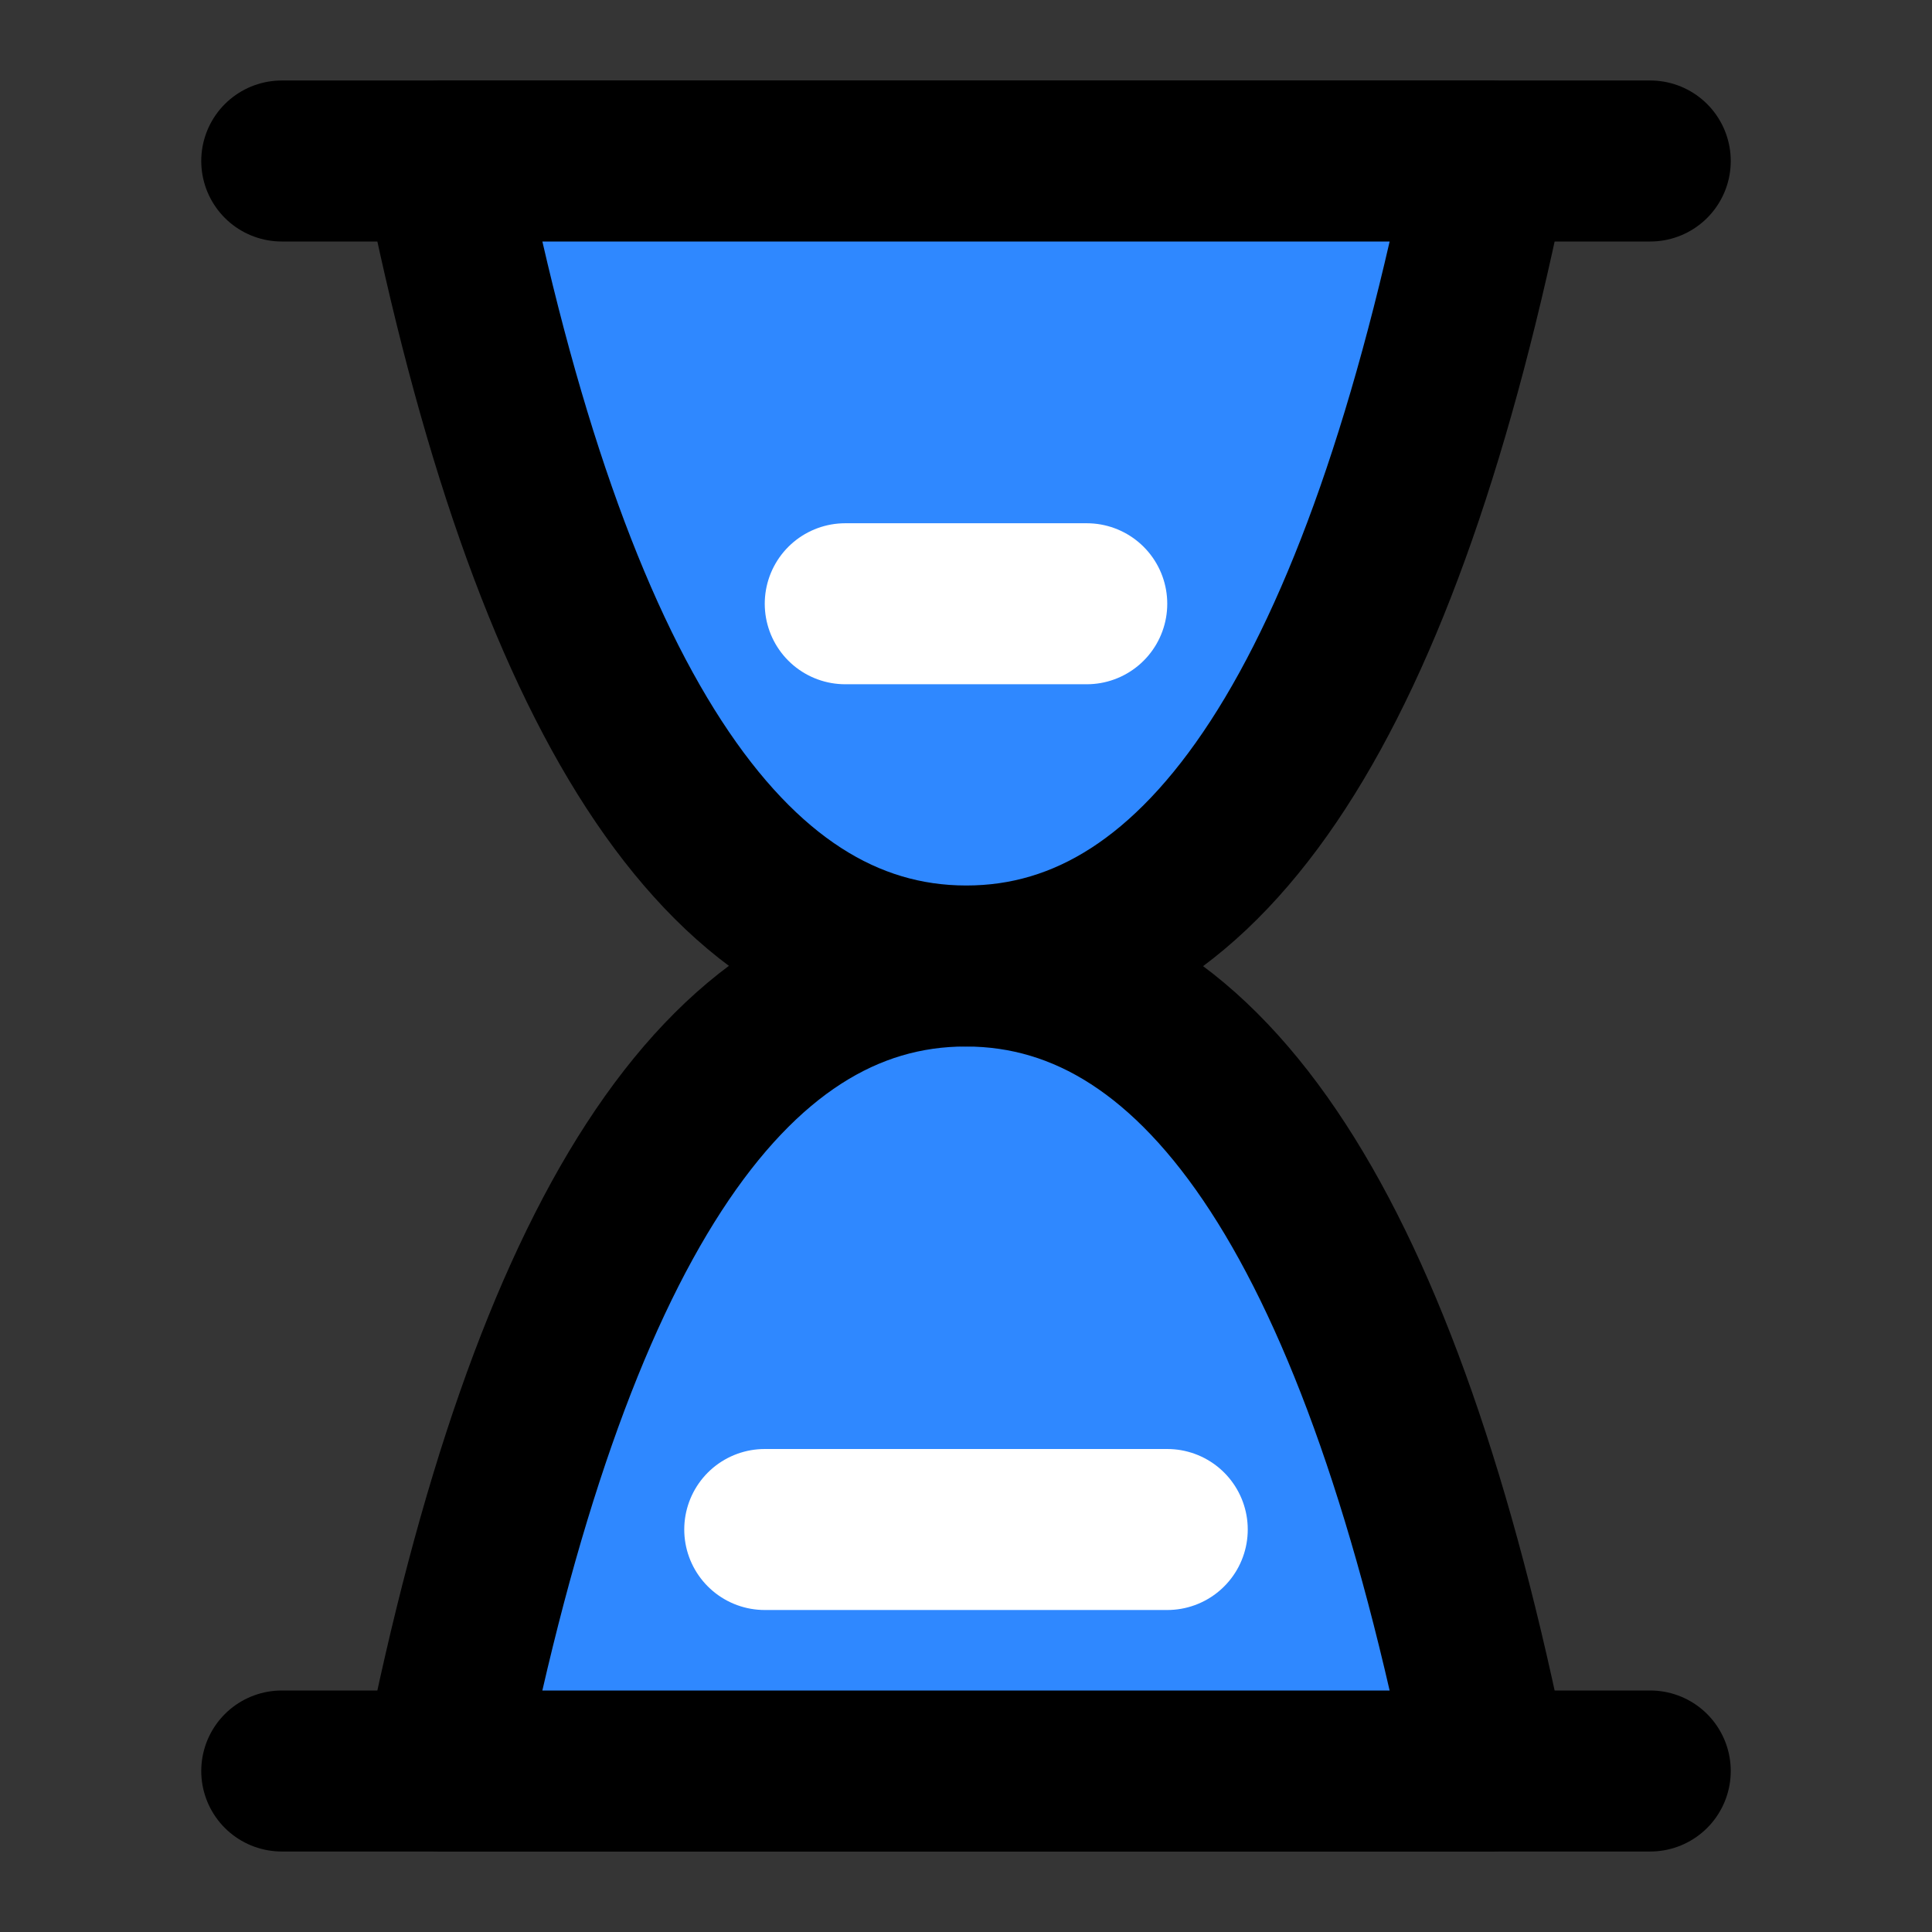
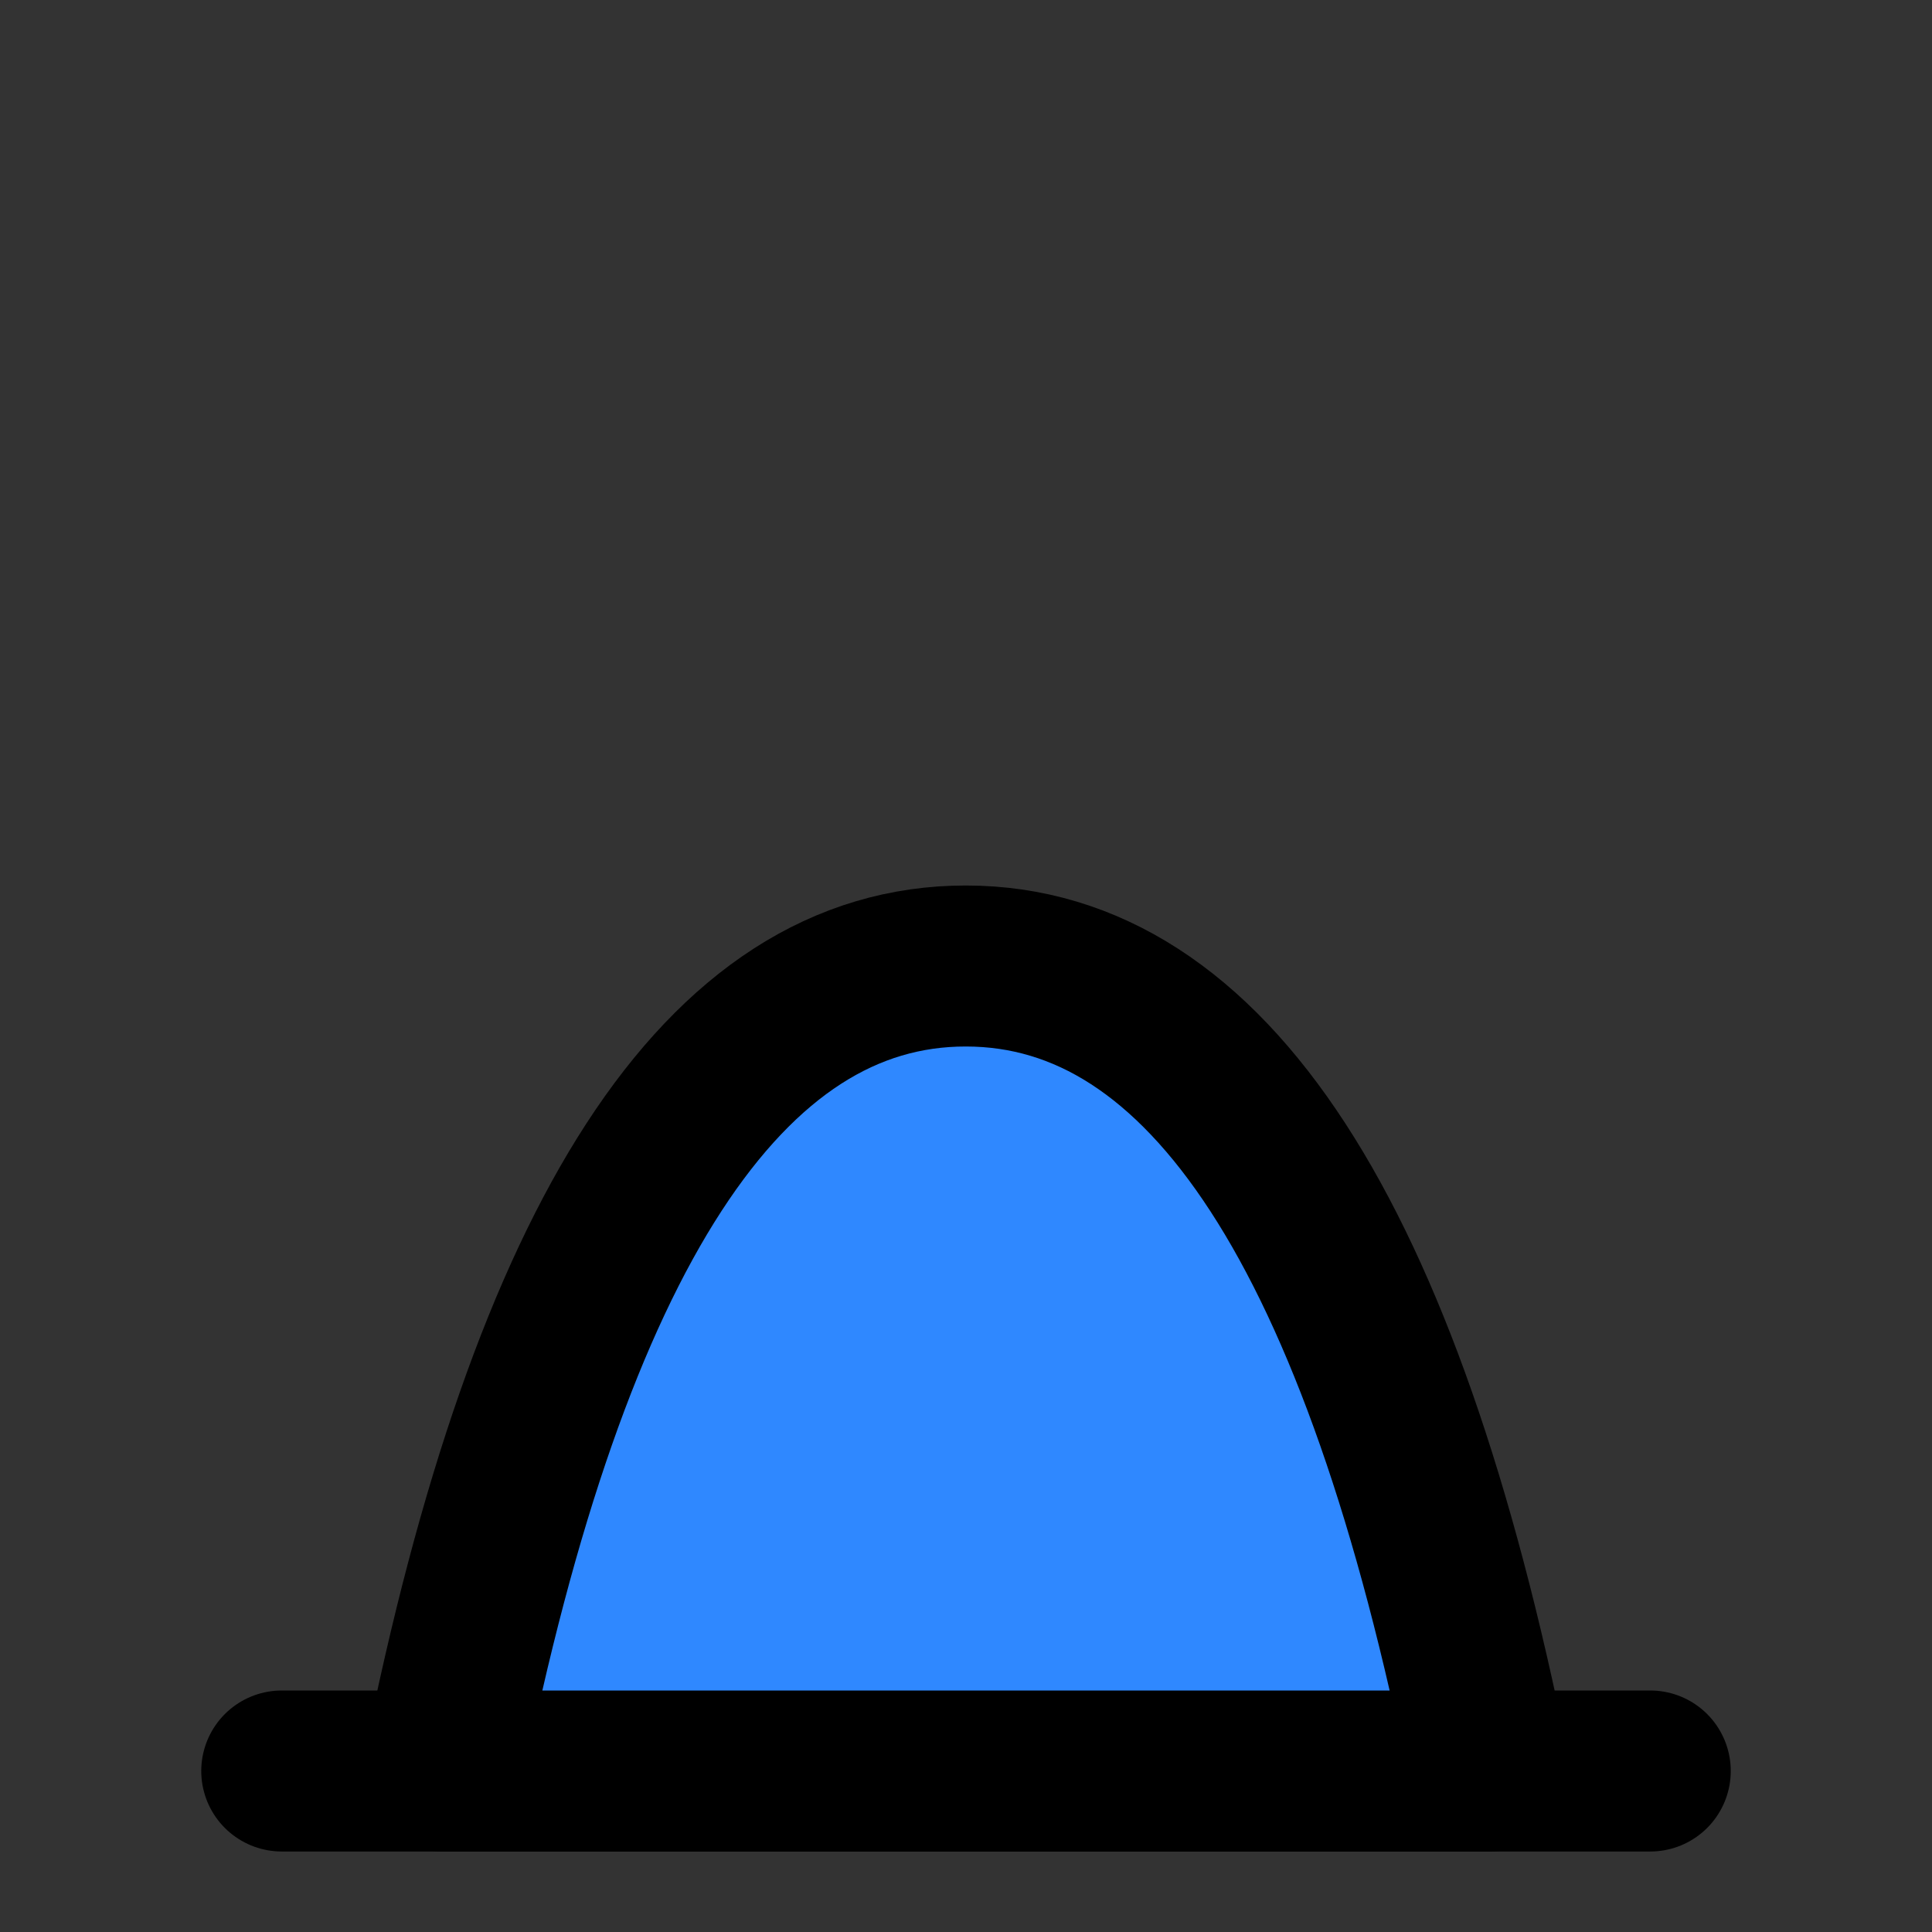
<svg xmlns="http://www.w3.org/2000/svg" width="48px" height="48px" viewBox="0 0 48 48" version="1.1">
  <rect x="0" y="0" width="48" height="48" fill="#333333" stroke="none" />
  <title>hourglass-full</title>
  <desc>Created with Sketch.</desc>
  <g id="hourglass-full" stroke="none" stroke-width="1" fill="none" fill-rule="evenodd" stroke-linejoin="round">
-     <rect width="48" height="48" fill="white" fill-opacity="0.01" />
    <g id="编组" transform="translate(7, 3.5)" stroke-width="4">
-       <path d="M0,0.5 L34,0.5" id="路径-3" stroke="#000000" stroke-linecap="round" />
      <path d="M0,40.5 L34,40.5" id="路径-3" stroke="#000000" stroke-linecap="round" />
      <path d="M30,20.5 C27.333,33.839 23,40.506 17,40.5 C11,40.494 6.667,33.828 4,20.5 L30,20.5 Z" id="路径-10" stroke="#000000" fill="#2F88FF" fill-rule="nonzero" transform="translate(17, 30.5) rotate(180) translate(-17, -30.5) " />
-       <path d="M30,0.5 C27.333,13.839 23,20.506 17,20.5 C11,20.494 6.667,13.828 4,0.5 L30,0.5 Z" id="路径-10" stroke="#000000" fill="#2F88FF" fill-rule="nonzero" />
-       <path d="M14,11.5 L20,11.5" id="Path-303" stroke="#FFFFFF" stroke-linecap="round" />
-       <path d="M12,34.5 L22,34.5" id="Path-304" stroke="#FFFFFF" stroke-linecap="round" />
    </g>
  </g>
</svg>